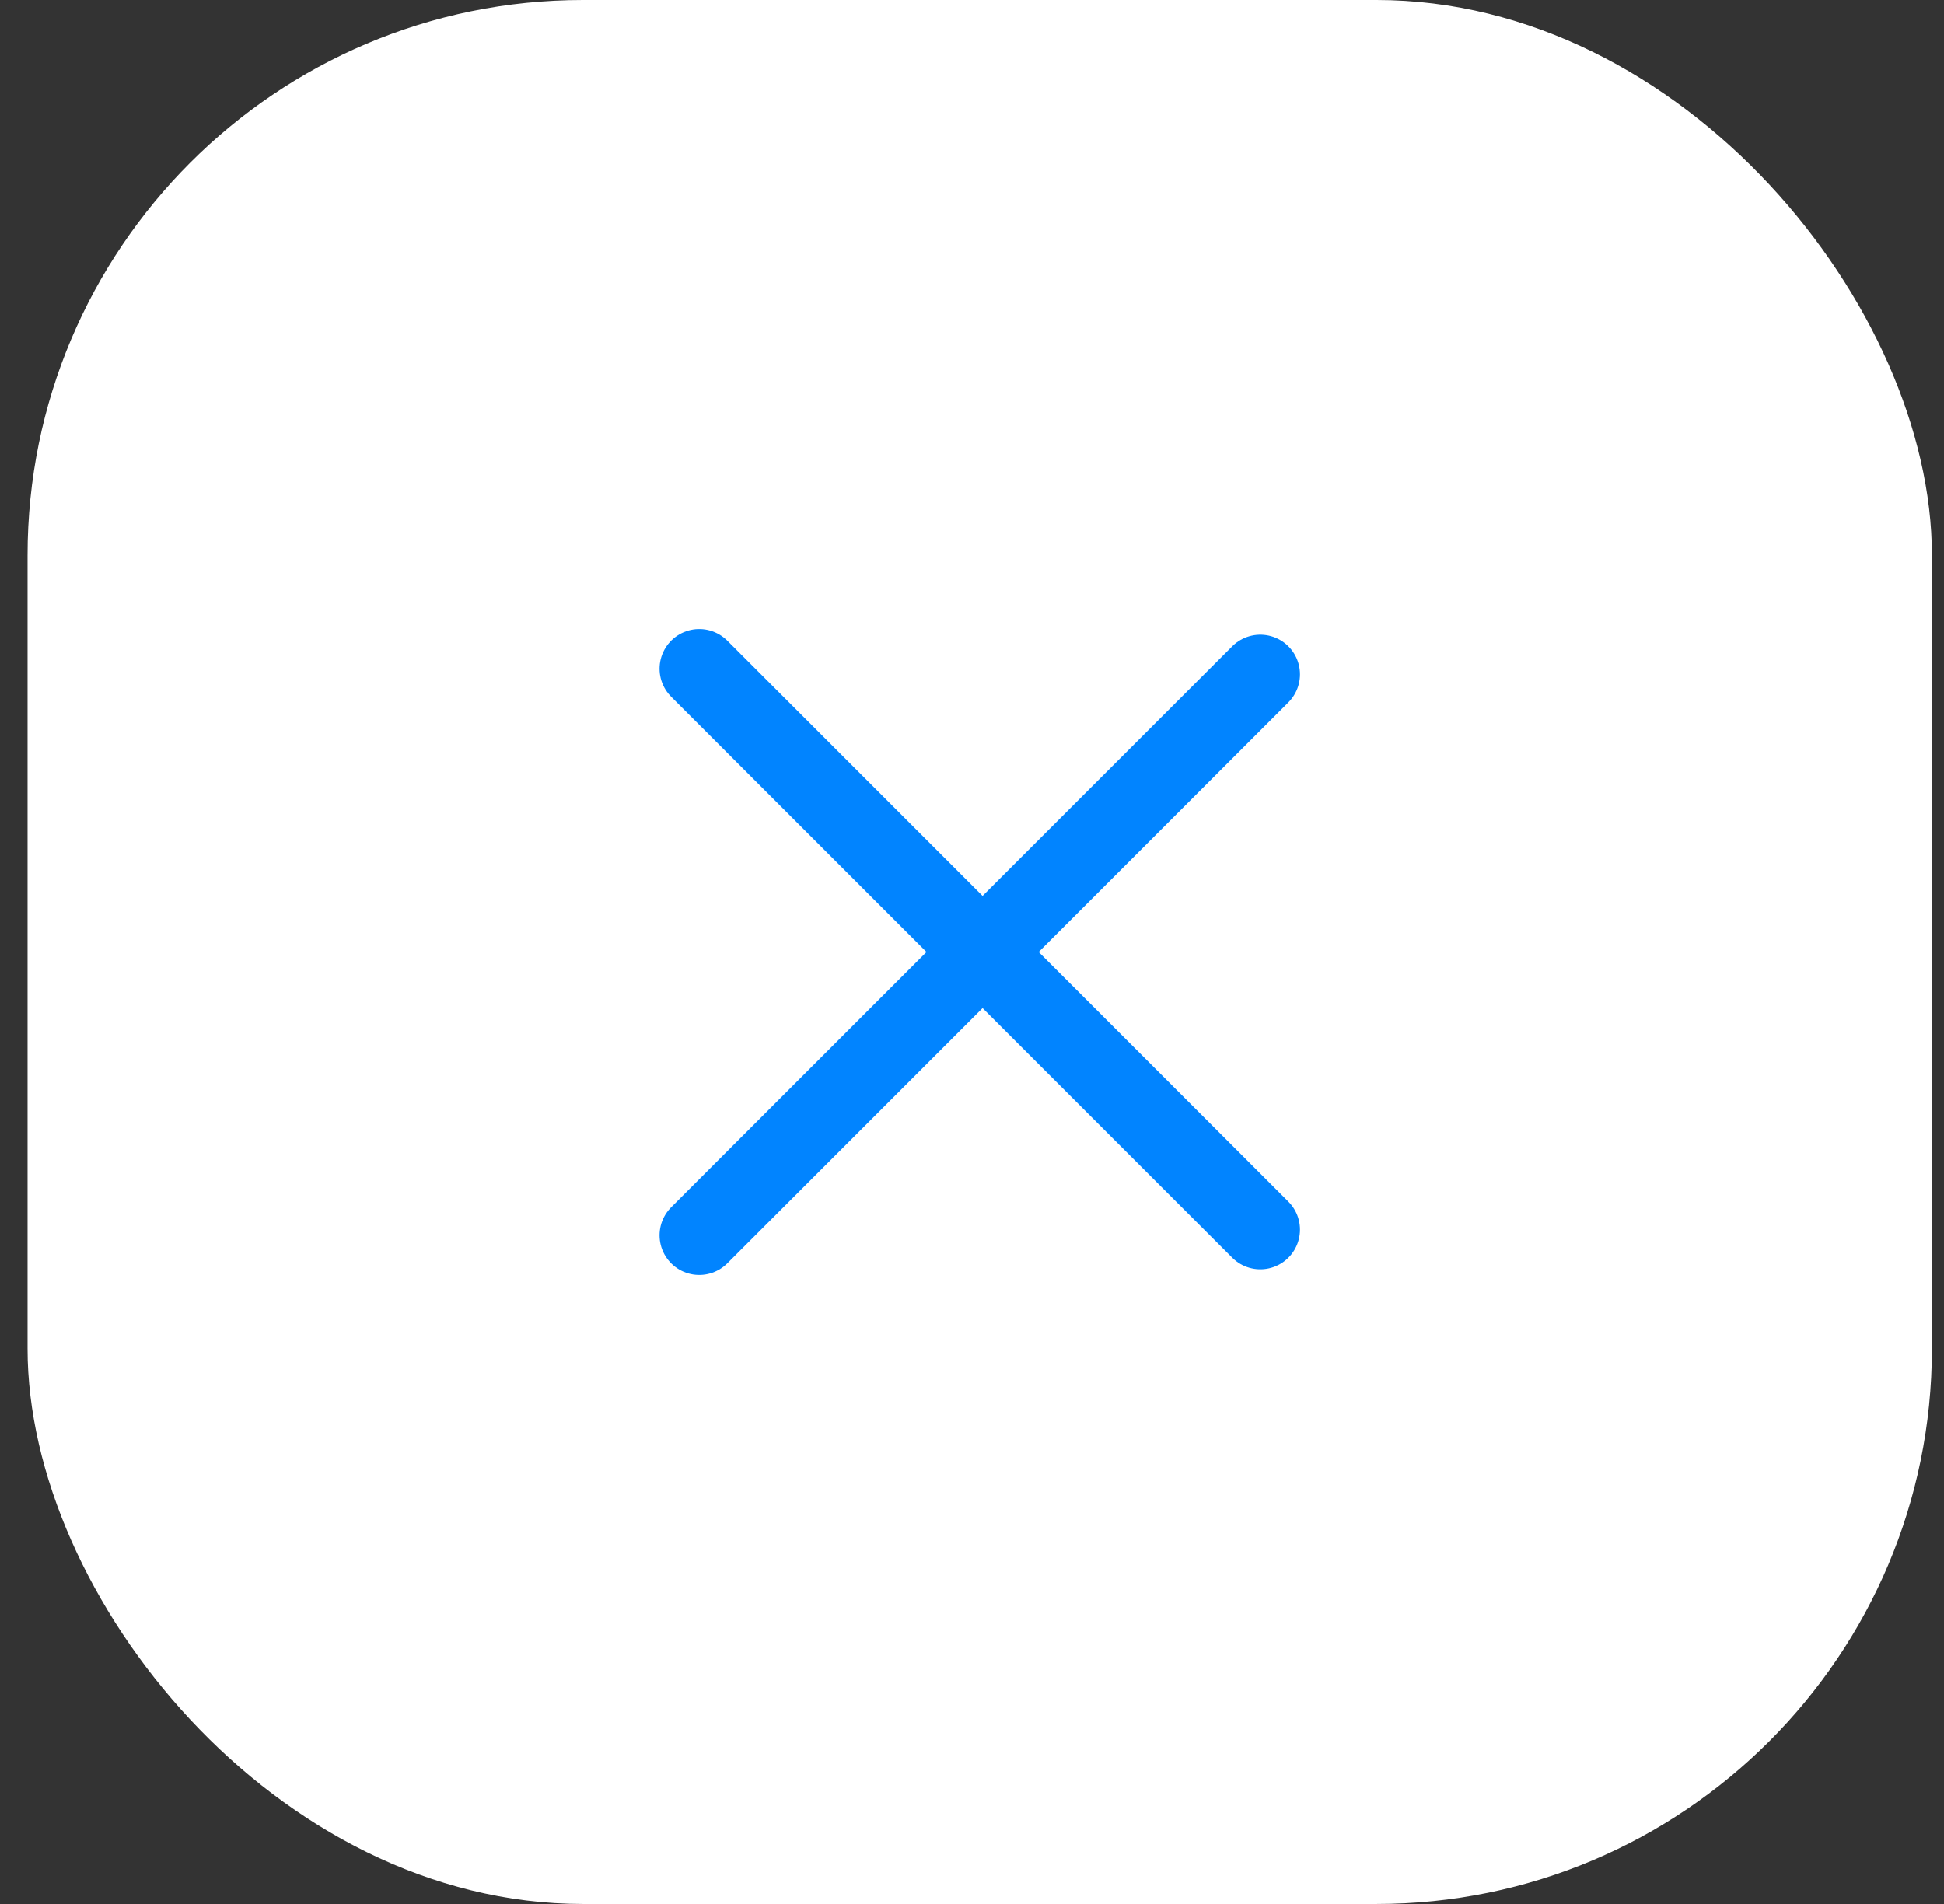
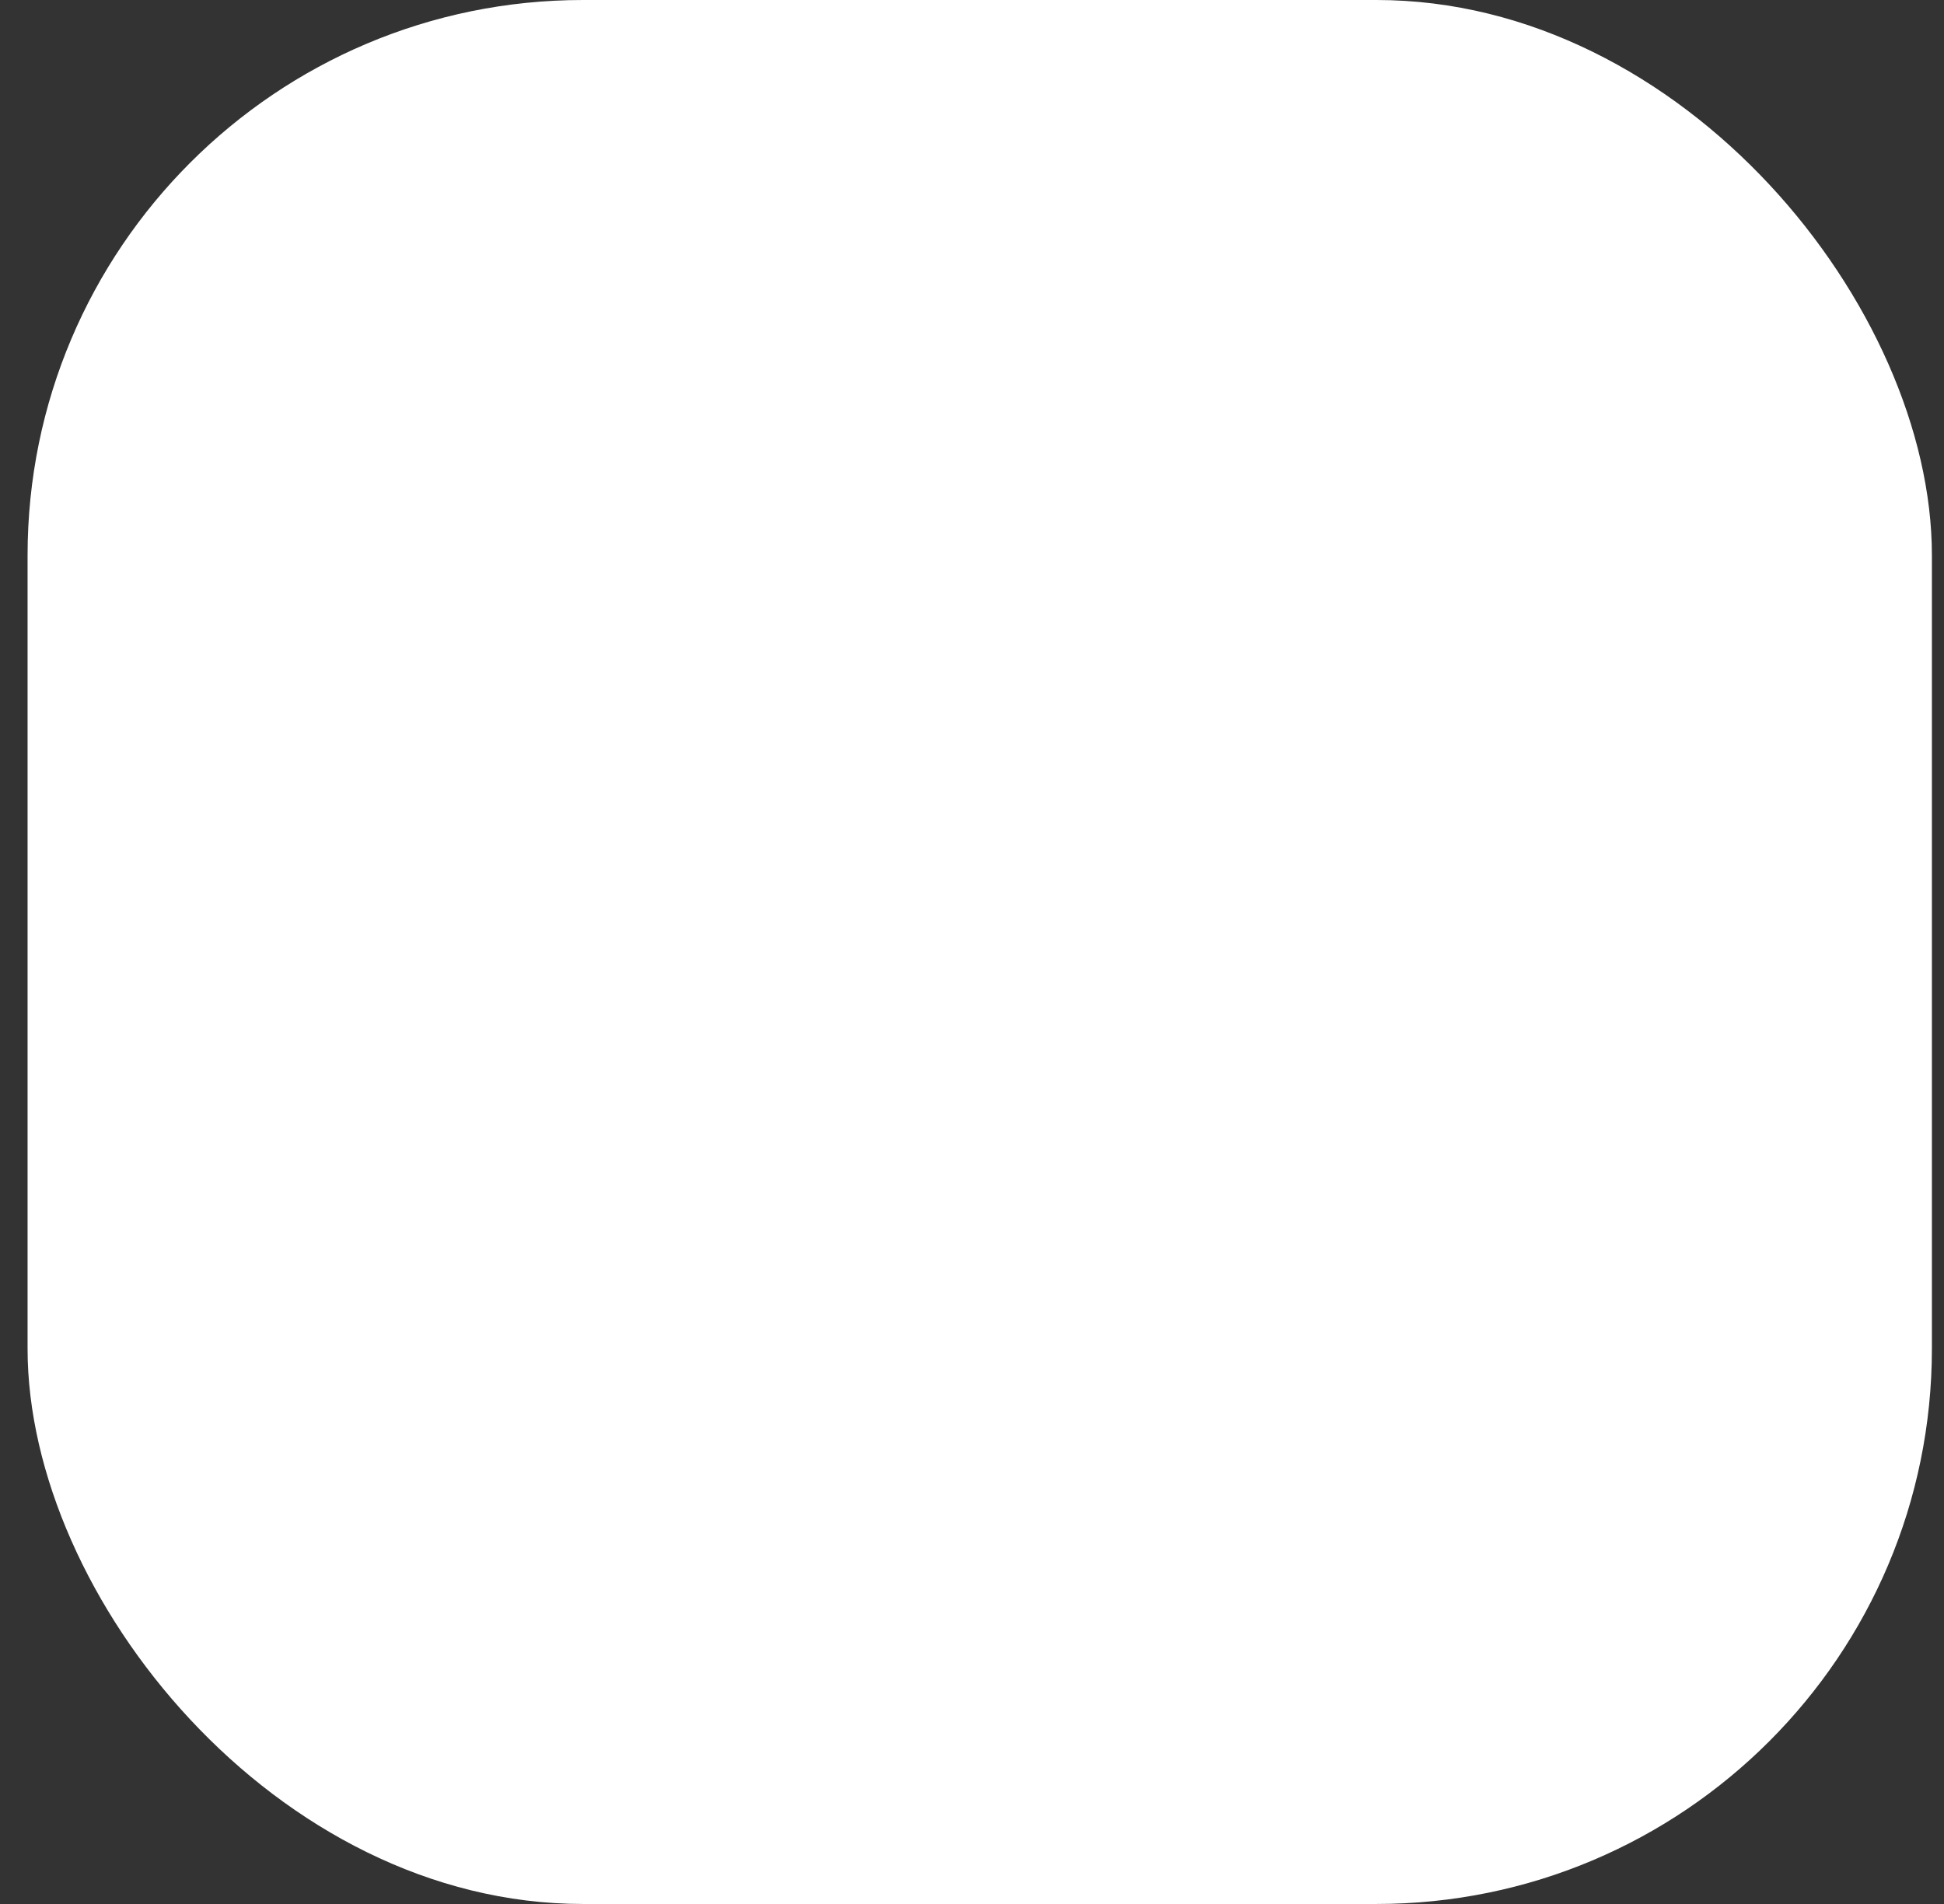
<svg xmlns="http://www.w3.org/2000/svg" width="49" height="48" viewBox="0 0 49 48" fill="none">
  <rect x="0" y="0" width="49" height="48" fill="#333333" stroke="none" />
  <rect x="0.695" width="48" height="48" rx="14" fill="white" />
-   <path d="M17.625 16.858L31.767 31" stroke="#0184FF" stroke-width="2" stroke-linecap="round" />
-   <path d="M17.625 31.142L31.767 17" stroke="#0184FF" stroke-width="2" stroke-linecap="round" />
</svg>